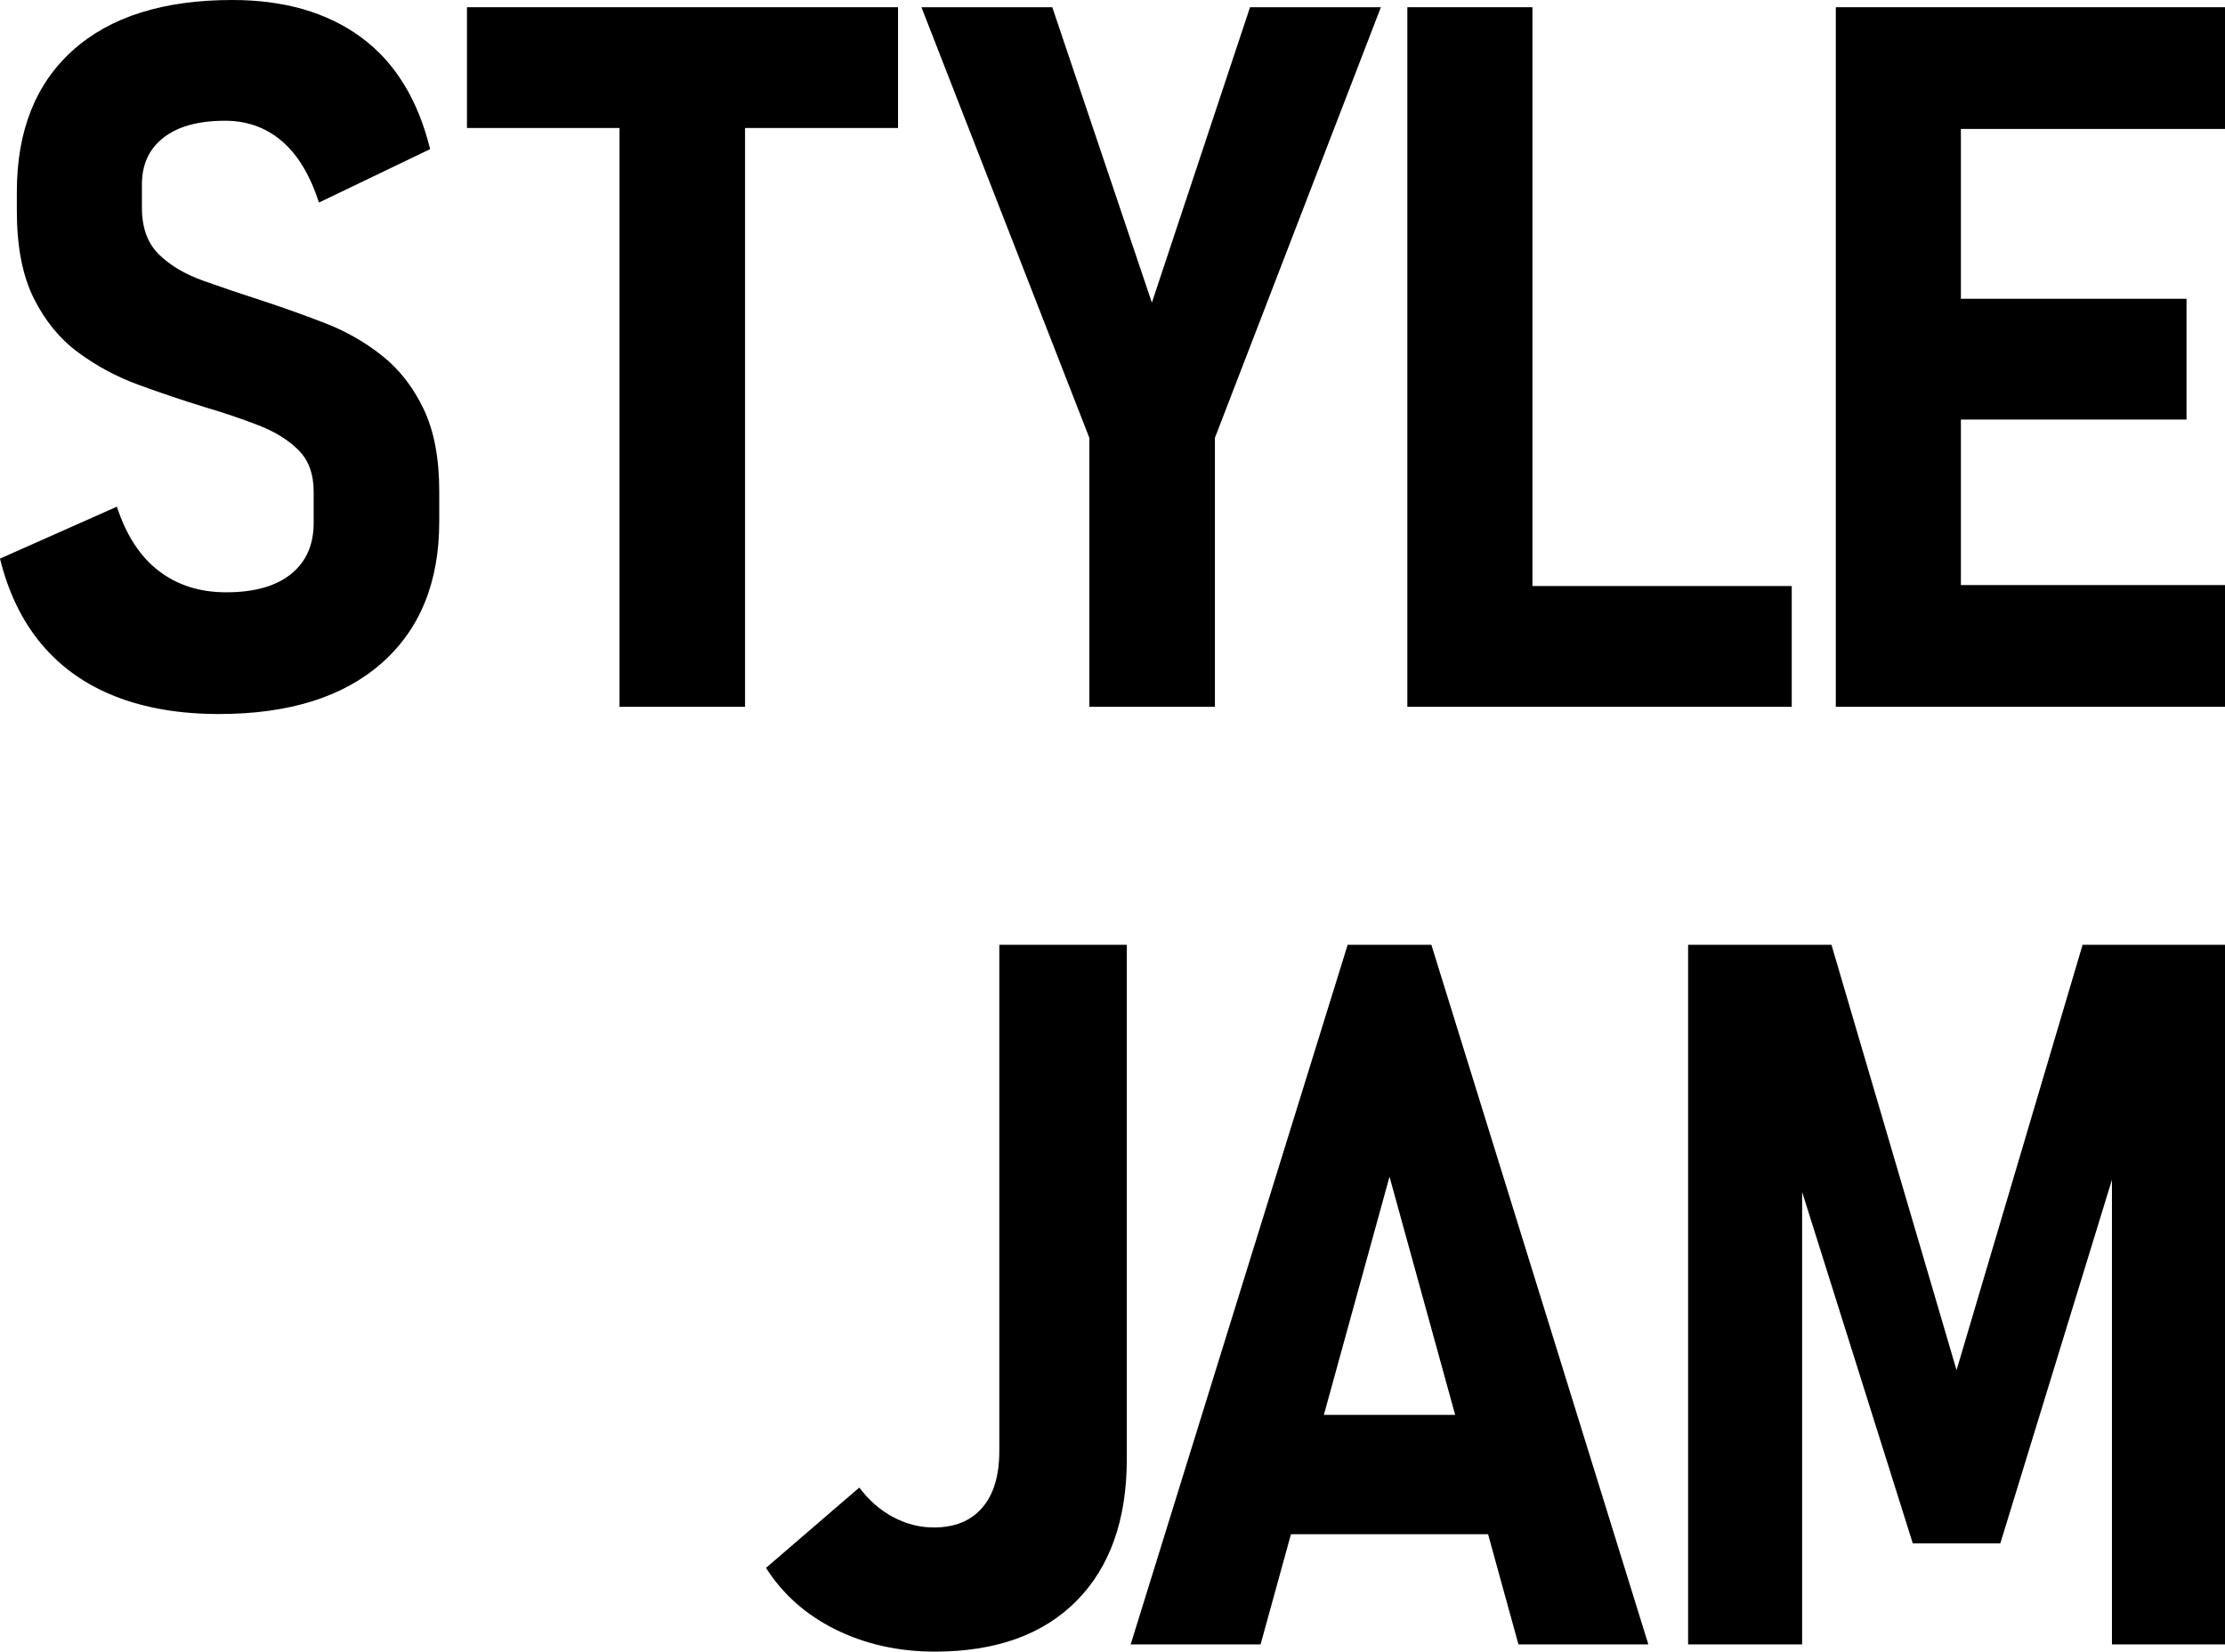
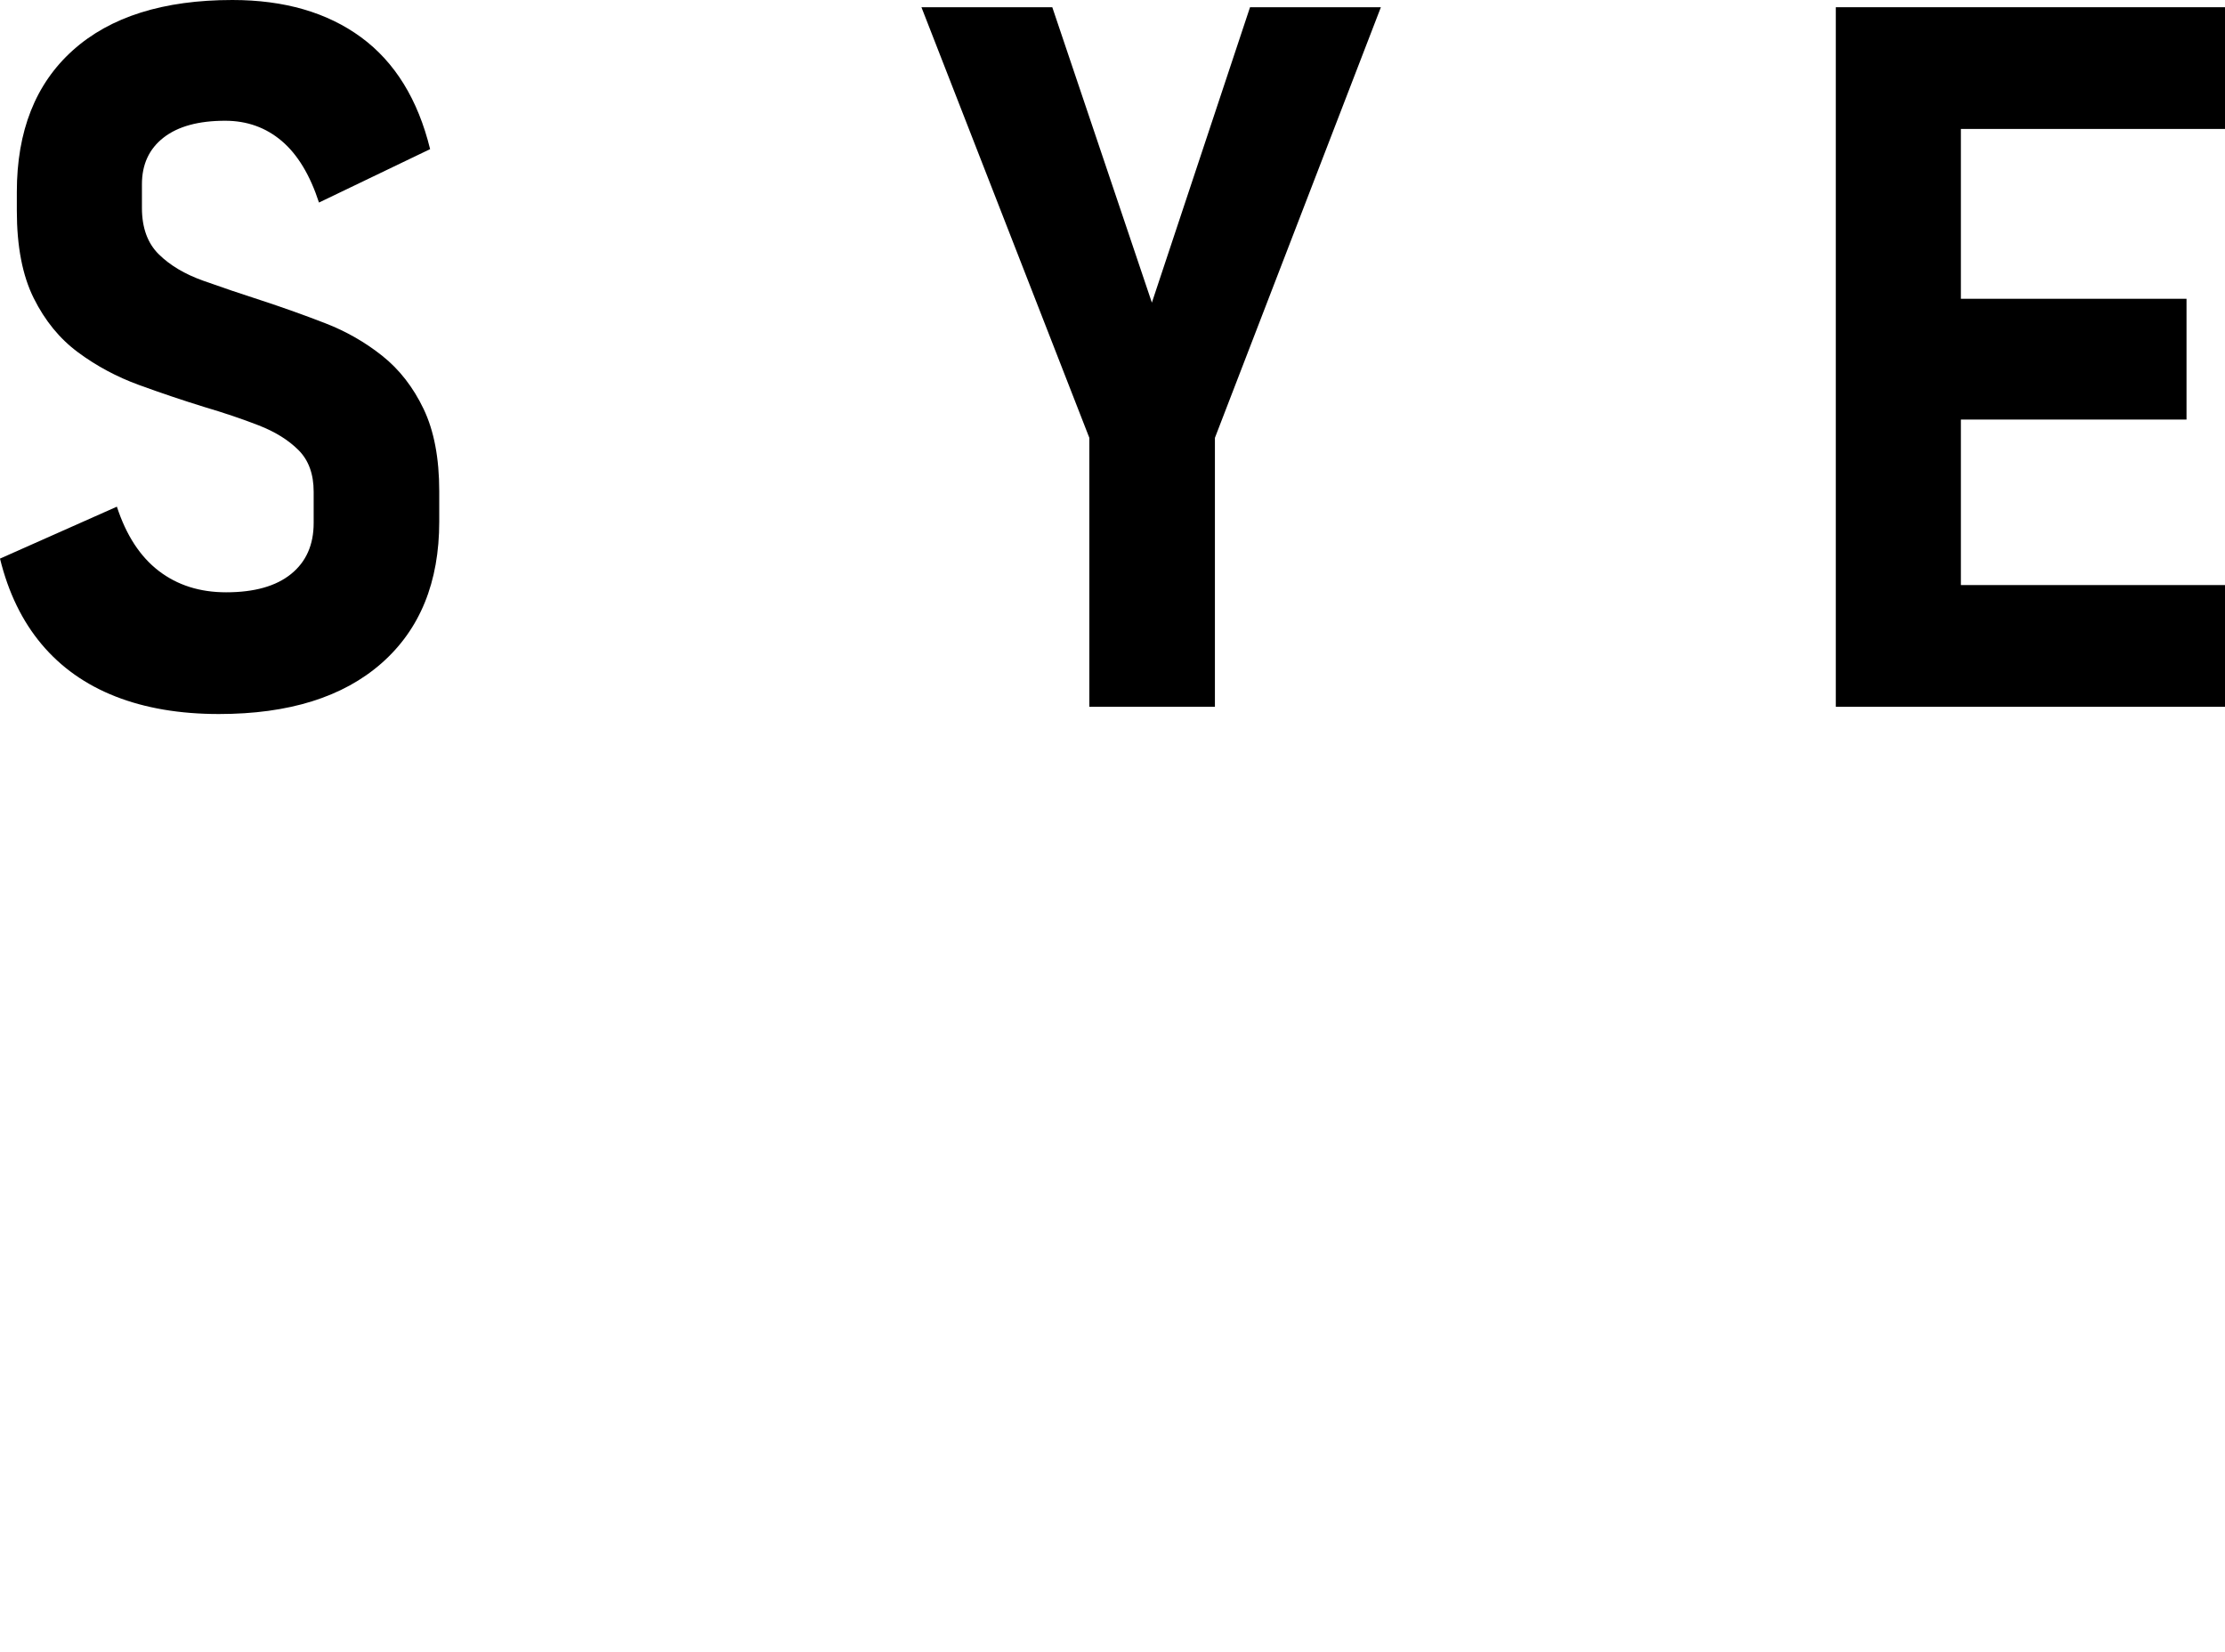
<svg xmlns="http://www.w3.org/2000/svg" id="_レイヤー_2" data-name="レイヤー 2" viewBox="0 0 1484.61 1101.91">
  <g id="_レイヤー_2-2" data-name="レイヤー 2">
    <g>
      <path d="M255.04,237.38c-11.45-9.09-24.07-16.32-37.88-21.67-13.8-5.35-27.88-10.38-42.21-15.09-13.91-4.49-27.02-8.93-39.32-13.32-12.31-4.38-22.21-10.27-29.69-17.66-7.49-7.38-11.24-17.71-11.24-30.98v-15.73c0-13.27,4.81-23.64,14.45-31.14,9.63-7.49,23.32-11.23,41.09-11.23,14.55,0,27.12,4.49,37.72,13.48,10.59,8.99,18.88,22.69,24.88,41.09l74.15-35.63c-8.14-33.17-23.49-58.05-46.06-74.63C218.33,8.3,189.71,0,155.04,0c-46.01,0-81.48,11.19-106.41,33.54C23.7,55.91,11.23,87.42,11.23,128.08v12.52c0,23.75,3.74,43.18,11.24,58.26,7.49,15.09,17.38,27.18,29.69,36.27,12.3,9.1,25.79,16.32,40.45,21.67,14.66,5.35,29.26,10.27,43.82,14.77,13.05,3.85,25.09,7.92,36.11,12.2,11.02,4.28,19.9,9.79,26.64,16.53,6.74,6.74,10.11,16,10.11,27.77v20.87c0,14.56-5.03,25.9-15.09,34.03-10.06,8.14-24.51,12.2-43.34,12.2-17.55,0-32.53-4.76-44.94-14.28-12.41-9.52-21.72-23.8-27.93-42.85L0,372.69c5.56,22.69,14.82,41.73,27.77,57.14,12.95,15.41,29.37,27.02,49.27,34.83,19.9,7.81,42.9,11.72,69.02,11.72,46.65,0,82.82-11.29,108.5-33.87,25.68-22.58,38.52-54.09,38.52-94.54v-20.22c0-22.04-3.48-40.34-10.43-54.89-6.96-14.55-16.16-26.37-27.61-35.47Z" />
-       <polygon points="497.12 471.56 497.12 85.39 599.2 85.39 599.2 4.82 311.58 4.82 311.58 85.39 413.34 85.39 413.34 471.56 497.12 471.56" />
      <polygon points="810.64 471.56 810.64 292.11 921.38 4.82 834.07 4.82 768.58 201.91 702.13 4.82 614.82 4.82 726.85 292.11 726.85 471.56 810.64 471.56" />
-       <polygon points="1022.5 471.56 1195.52 471.56 1195.52 390.98 1022.5 390.98 1022.5 4.82 939.04 4.82 939.04 471.56 974.67 471.56 1022.5 471.56" />
      <polygon points="1484.61 86.03 1484.61 4.82 1308.38 4.82 1258.3 4.82 1224.92 4.82 1224.92 471.56 1258.3 471.56 1308.38 471.56 1484.61 471.56 1484.61 390.34 1308.38 390.34 1308.38 279.92 1458.93 279.92 1458.93 199.34 1308.38 199.34 1308.38 86.03 1484.61 86.03" />
-       <path d="M666.78,968.05c0,16.48-3.8,29.11-11.4,37.88-7.6,8.78-18.35,13.16-32.26,13.16-9.42,0-18.46-2.3-27.12-6.9-8.67-4.6-16.21-11.18-22.63-19.74l-62.27,53.61c11.34,17.77,26.91,31.51,46.71,41.25,19.79,9.74,41.78,14.61,65.97,14.61,40.66,0,72.17-11.29,94.54-33.87,22.36-22.58,33.54-54.19,33.54-94.86v-342.83h-85.07v337.7Z" />
-       <path d="M899.21,630.35l-144.77,466.74h86.67l20.27-73.51h131.52l20.27,73.51h86.67l-144.77-466.74h-55.85ZM883.33,943.97l43.81-158.9,43.81,158.9h-87.62Z" />
-       <polygon points="1305.49 914.12 1222.03 630.35 1126.37 630.35 1126.37 1097.09 1202.45 1097.09 1202.45 795.23 1276.28 1029.68 1334.7 1029.68 1409.17 787.11 1409.17 1097.09 1484.61 1097.09 1484.61 630.35 1389.59 630.35 1305.49 914.12" />
    </g>
  </g>
</svg>